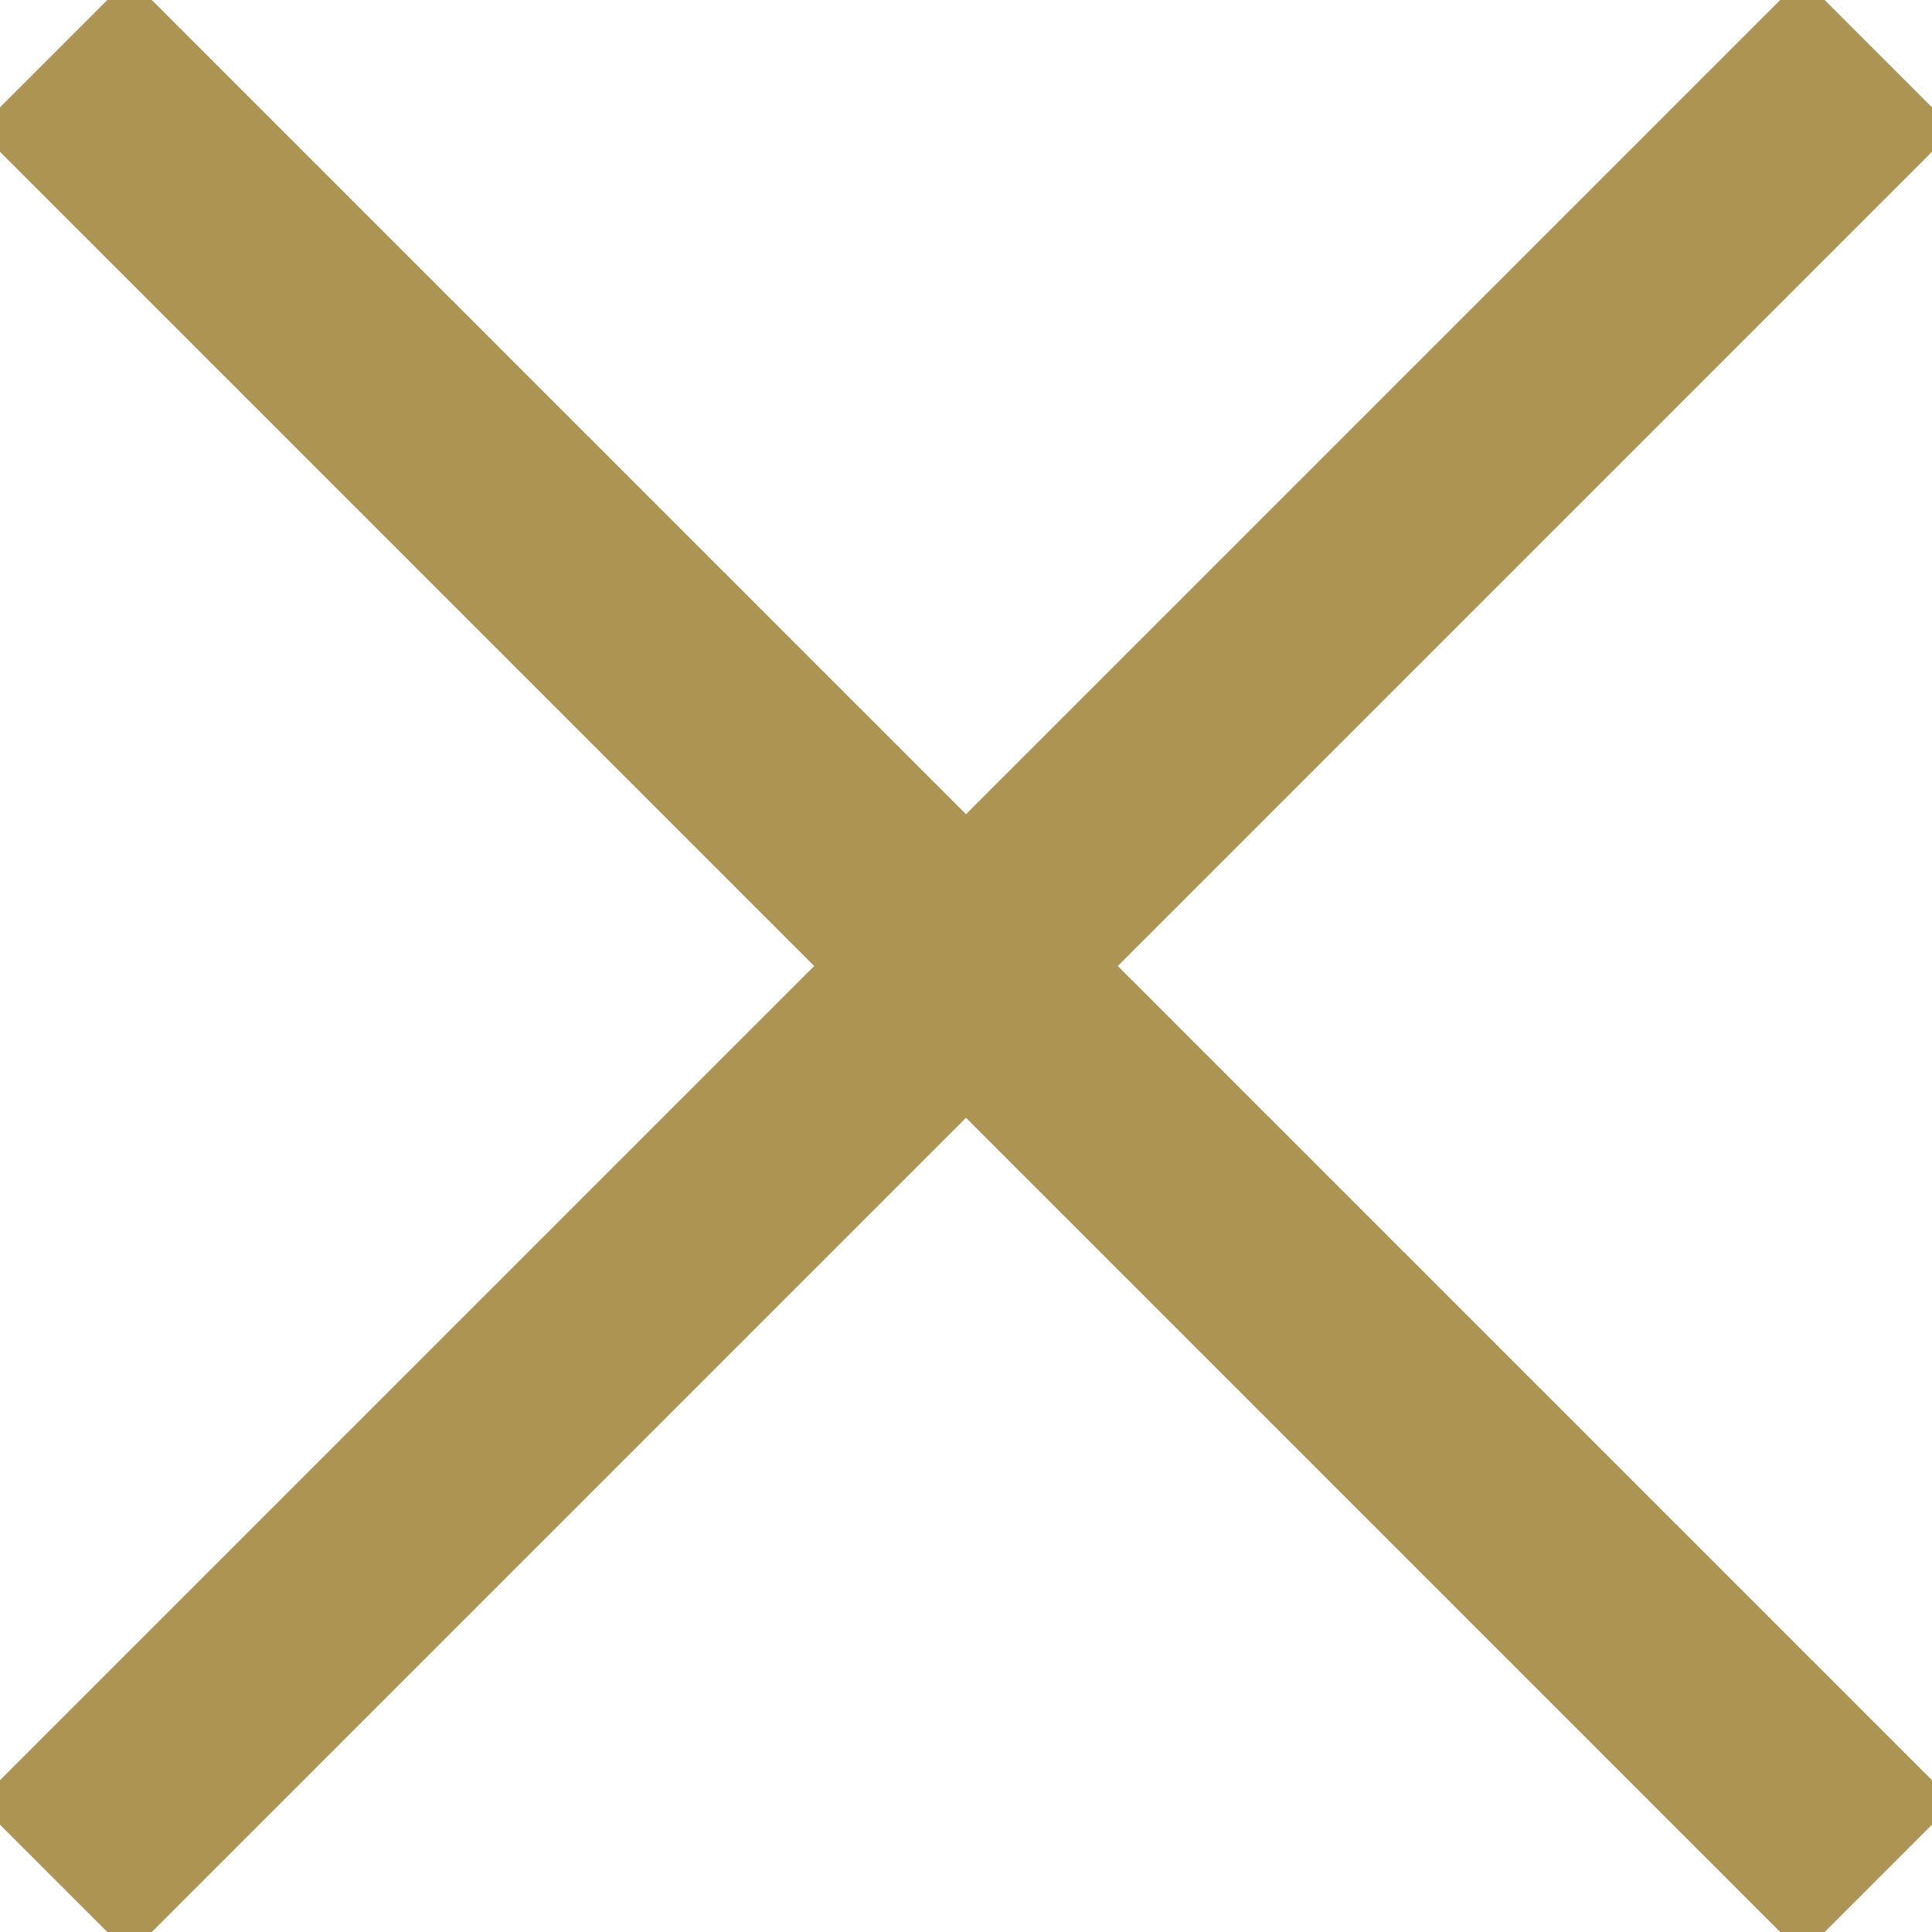
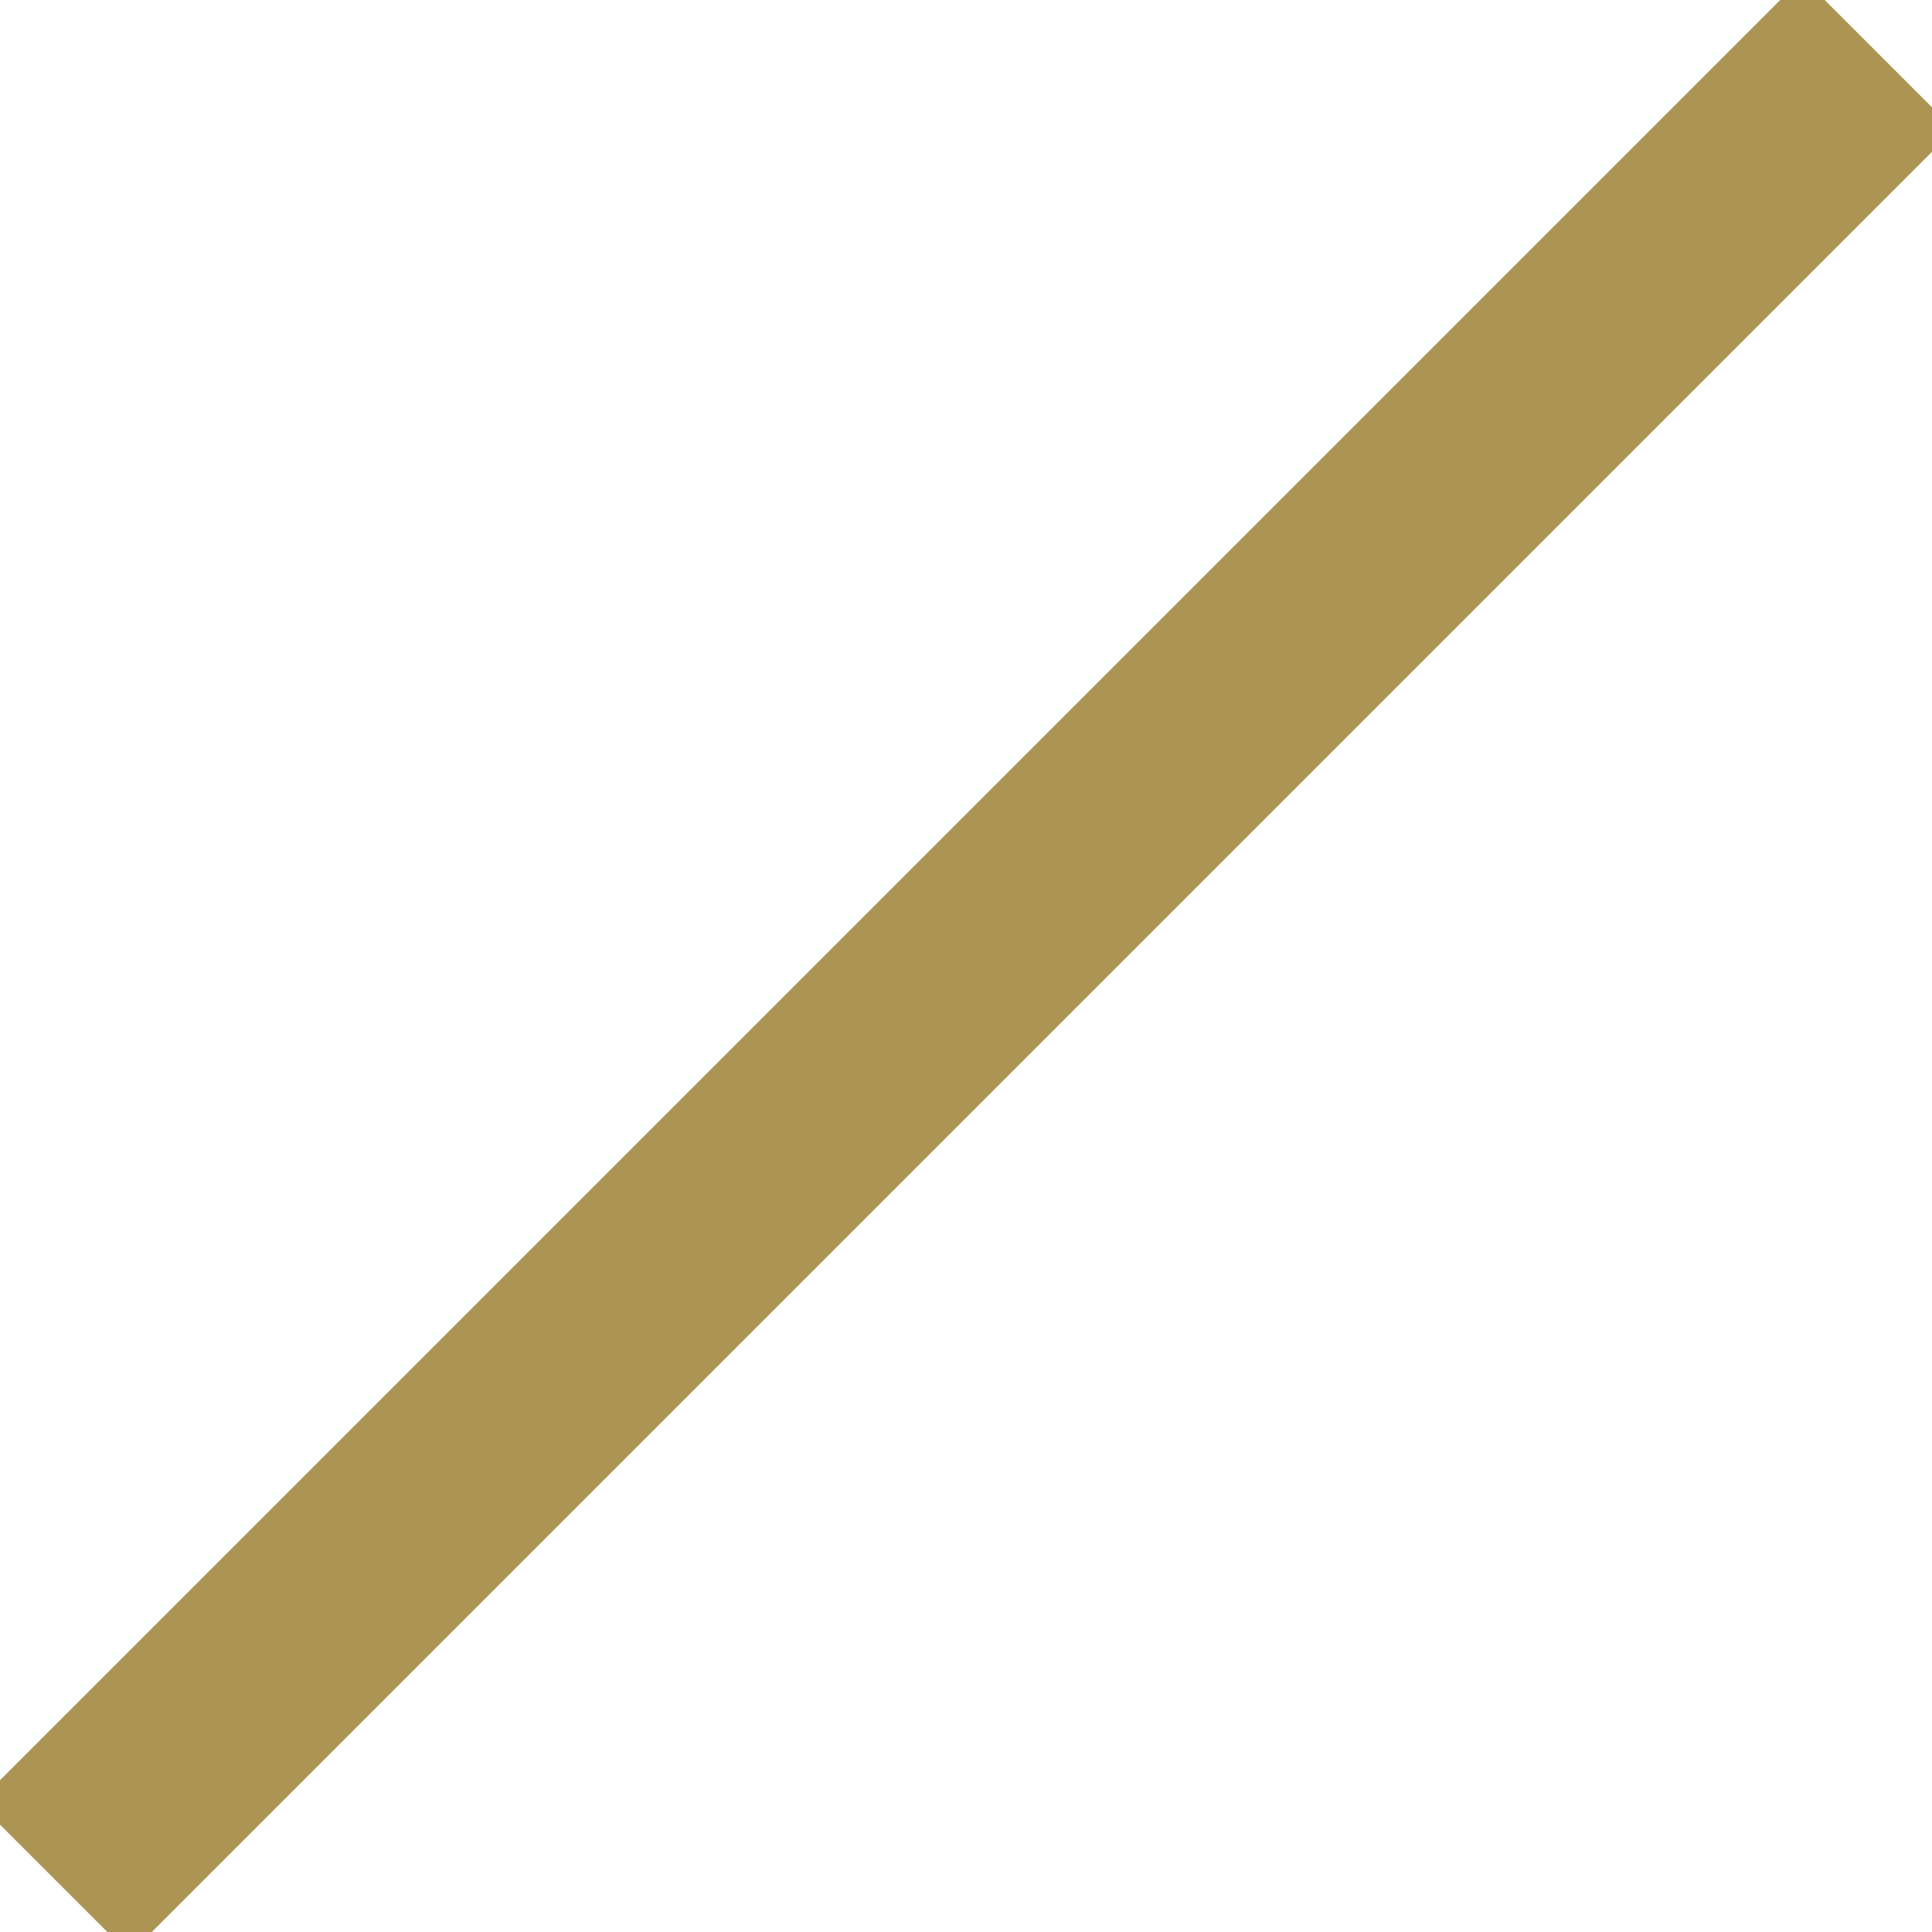
<svg xmlns="http://www.w3.org/2000/svg" version="1.1" id="レイヤー_1" x="0px" y="0px" viewBox="0 0 18 18" style="enable-background:new 0 0 18 18;" xml:space="preserve">
  <style type="text/css">
	.st0{fill:#FFFFFF;stroke:#ac9455;stroke-width:2;stroke-miterlimit:10;}
</style>
-   <line class="st0" x1="17.5" y1="17.5" x2="0.5" y2="0.5" />
  <line class="st0" x1="0.5" y1="17.5" x2="17.5" y2="0.5" />
</svg>